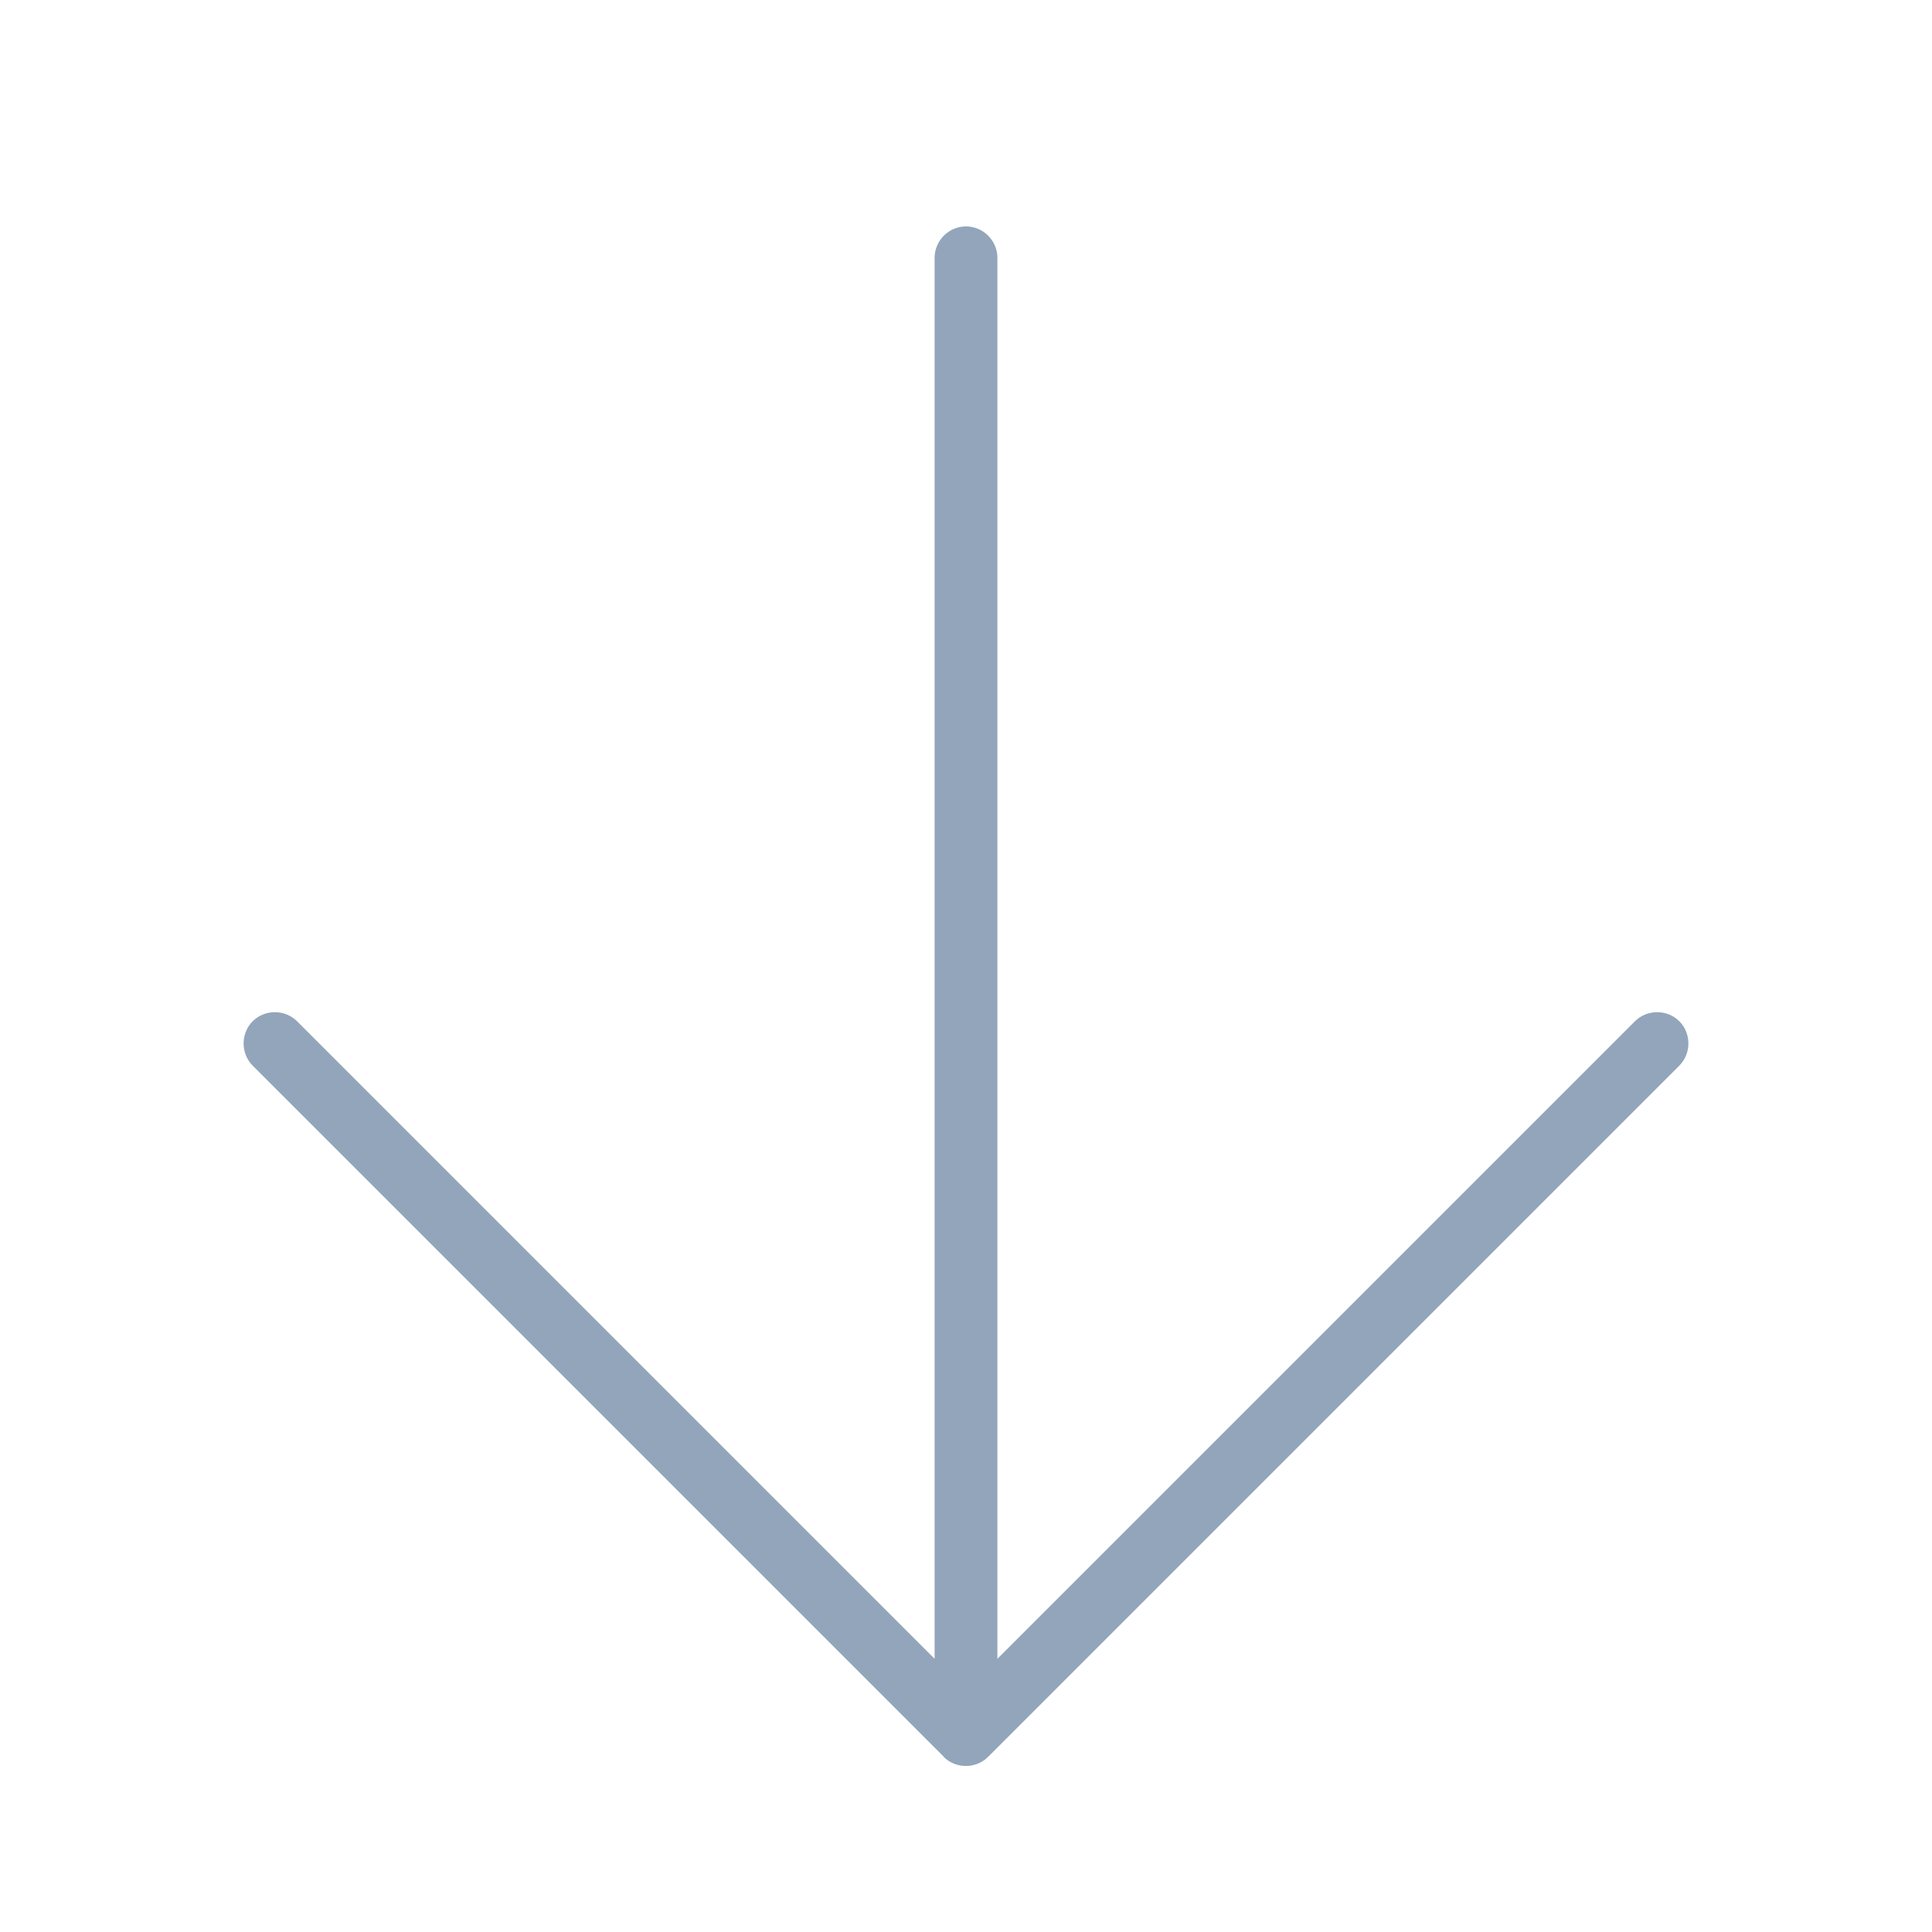
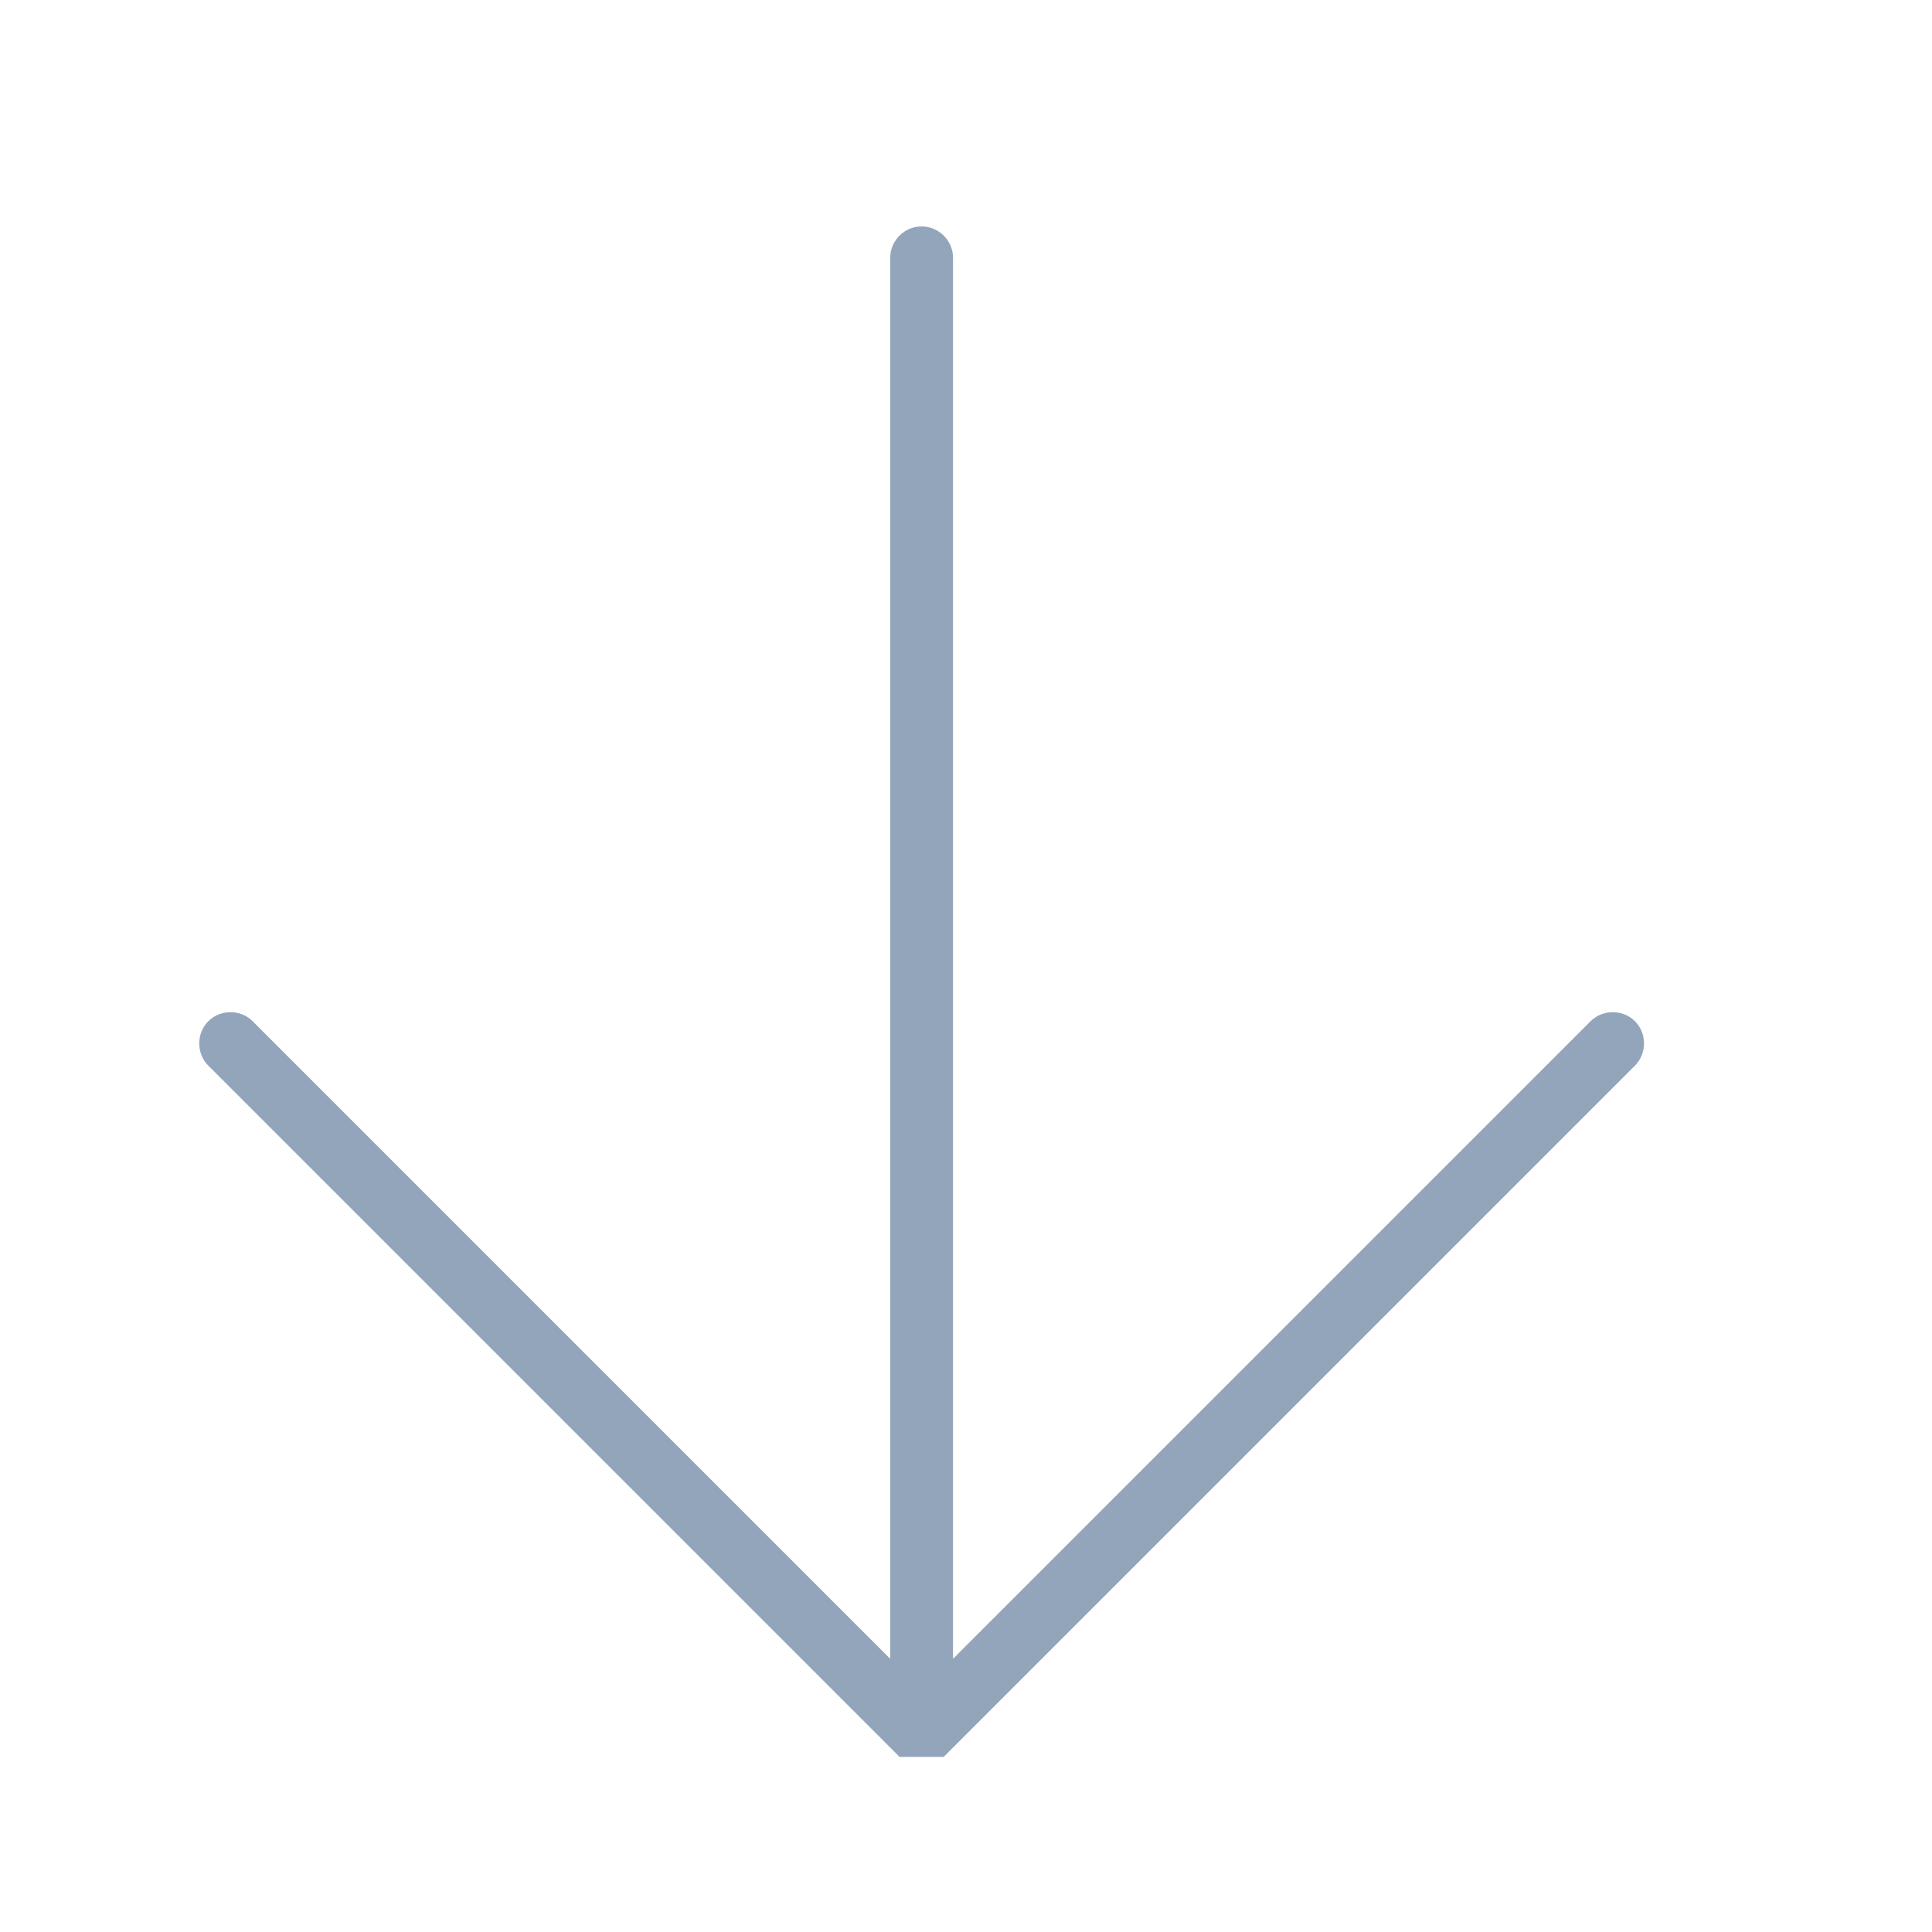
<svg xmlns="http://www.w3.org/2000/svg" id="Layer_1" version="1.1" viewBox="0 0 640 640">
  <defs>
    <style>
      .st0 {
        fill: #92a5ba;
      }
    </style>
  </defs>
-   <path class="st0" d="M312.6,582c4,4,10.7,4,14.7,0l229-229c4-4,4-10.7,0-14.7s-10.7-4-14.7,0l-211.2,211.2V85.4c0-5.7-4.7-10.4-10.4-10.4s-10.4,4.7-10.4,10.4v464.1l-211.2-211.2c-4-4-10.7-4-14.7,0s-4,10.7,0,14.7l229,229h-.1Z" />
+   <path class="st0" d="M312.6,582l229-229c4-4,4-10.7,0-14.7s-10.7-4-14.7,0l-211.2,211.2V85.4c0-5.7-4.7-10.4-10.4-10.4s-10.4,4.7-10.4,10.4v464.1l-211.2-211.2c-4-4-10.7-4-14.7,0s-4,10.7,0,14.7l229,229h-.1Z" />
</svg>